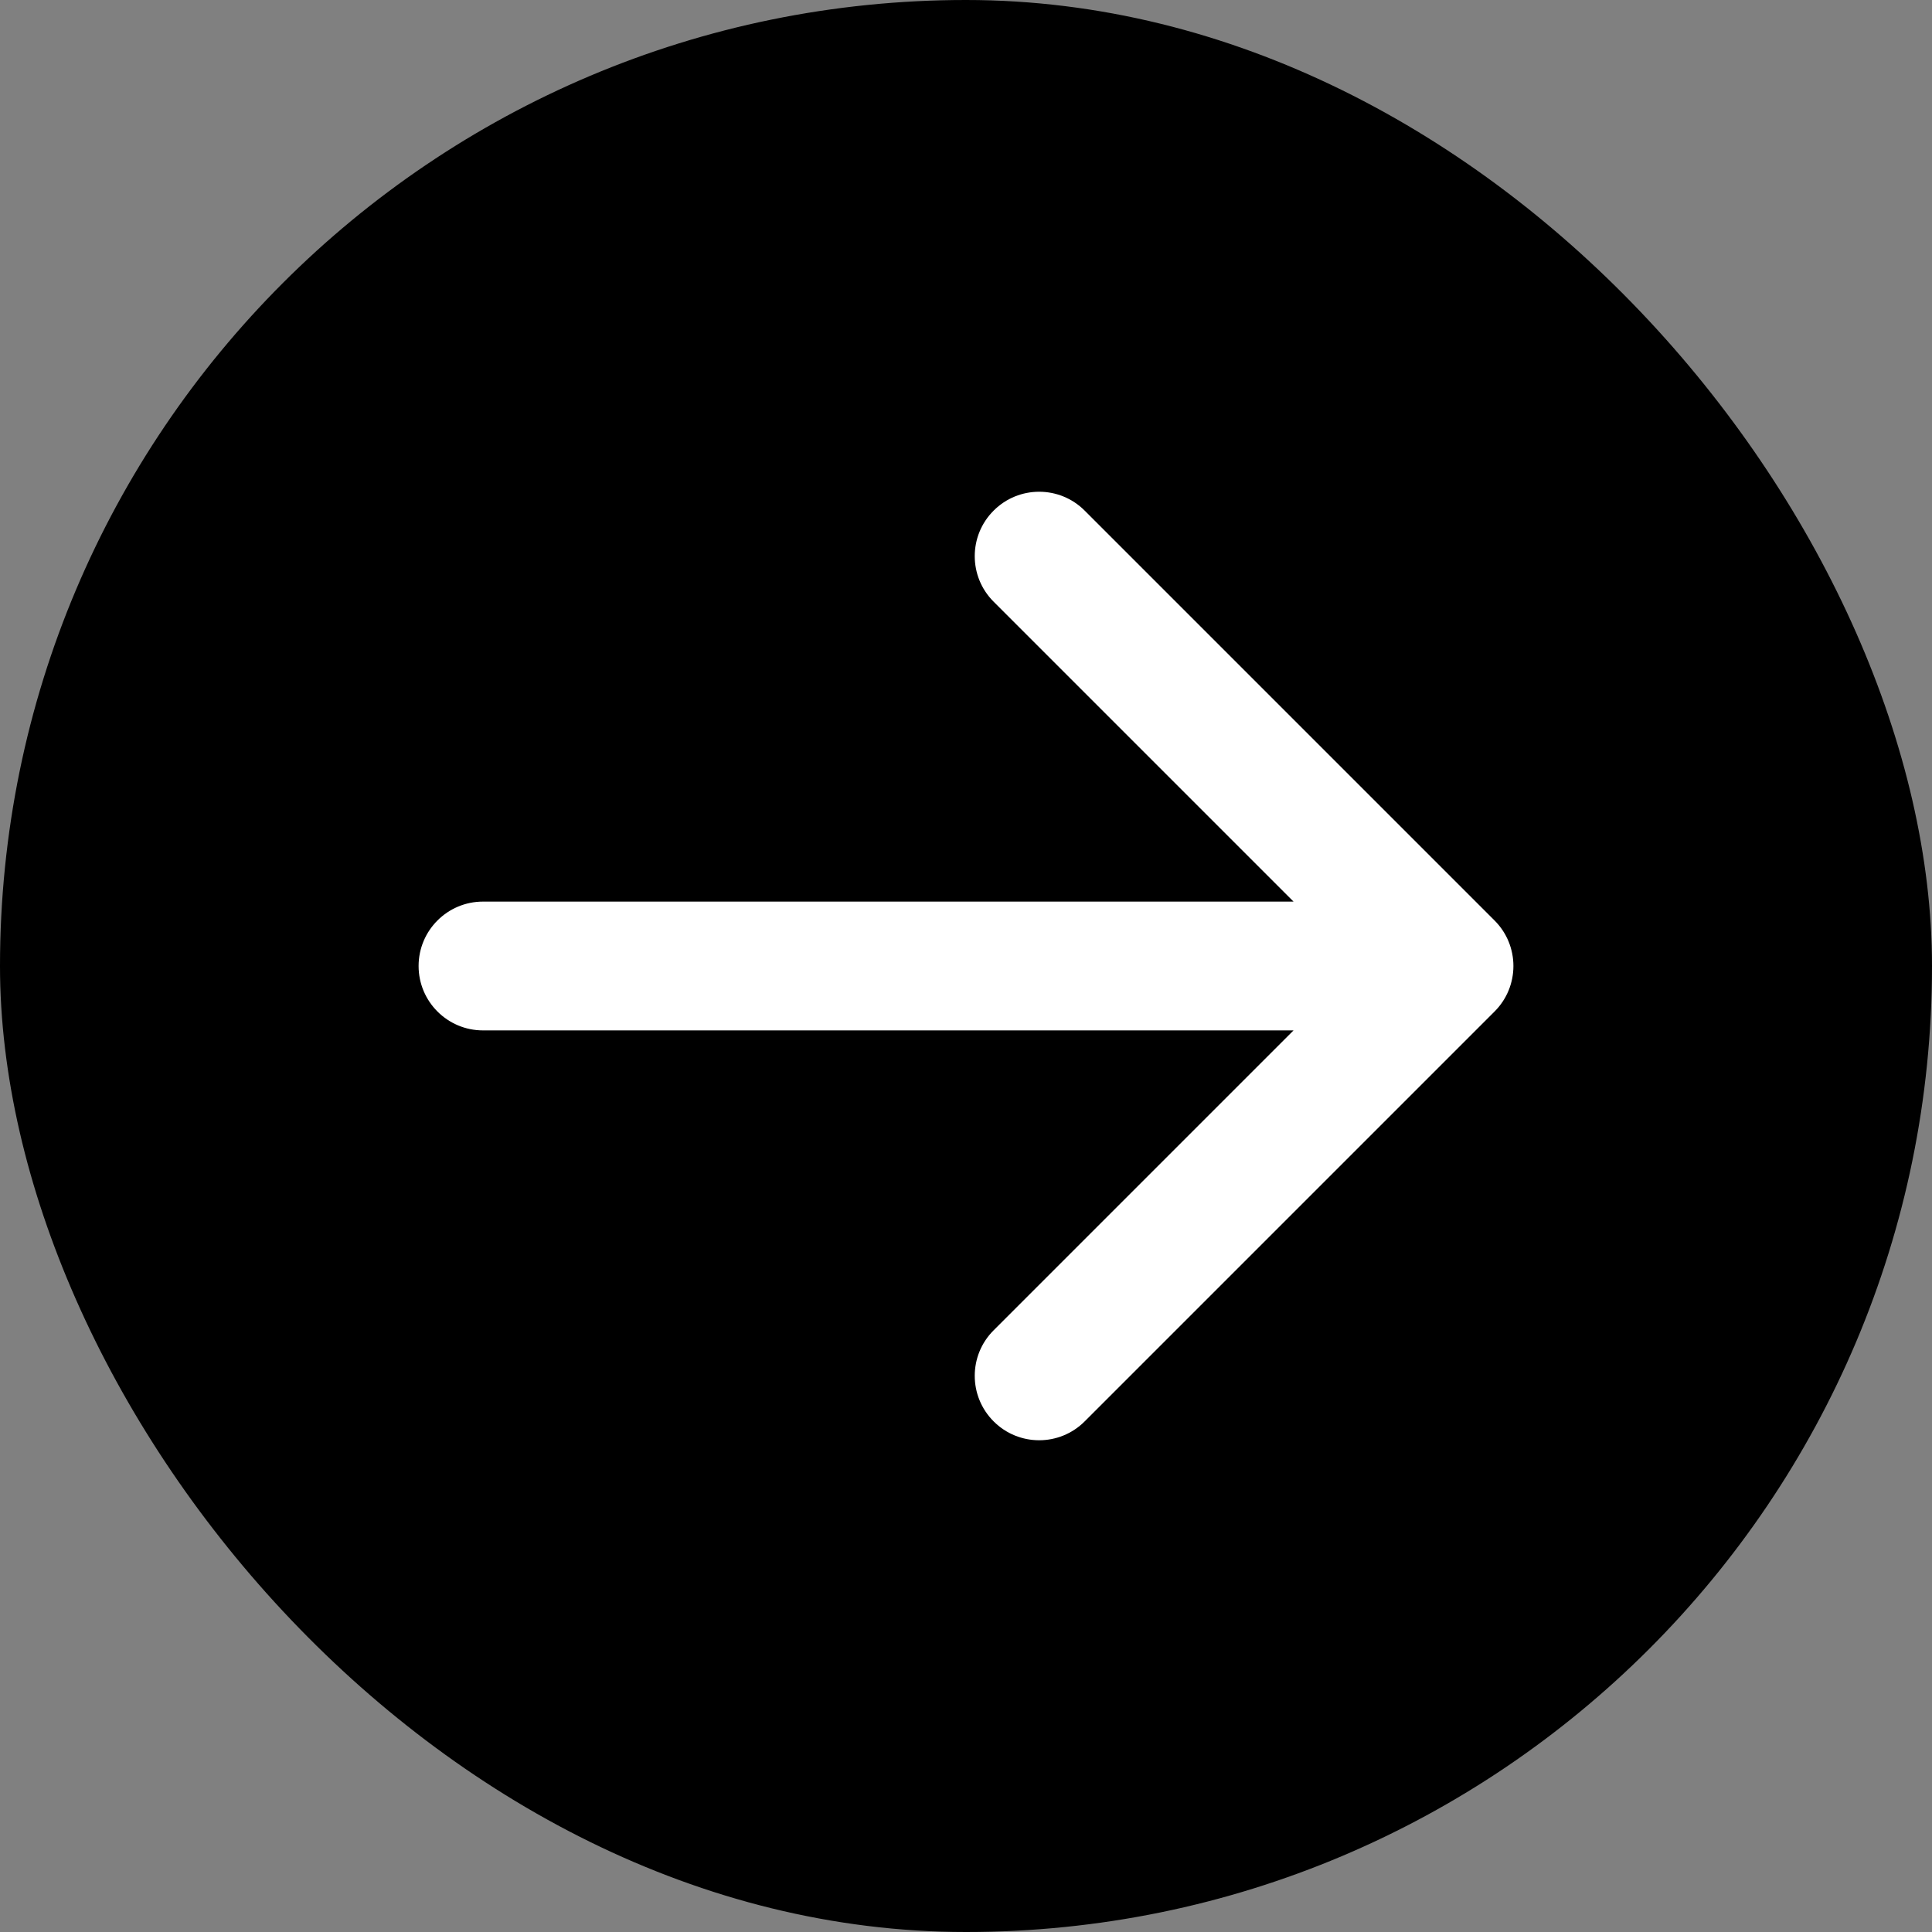
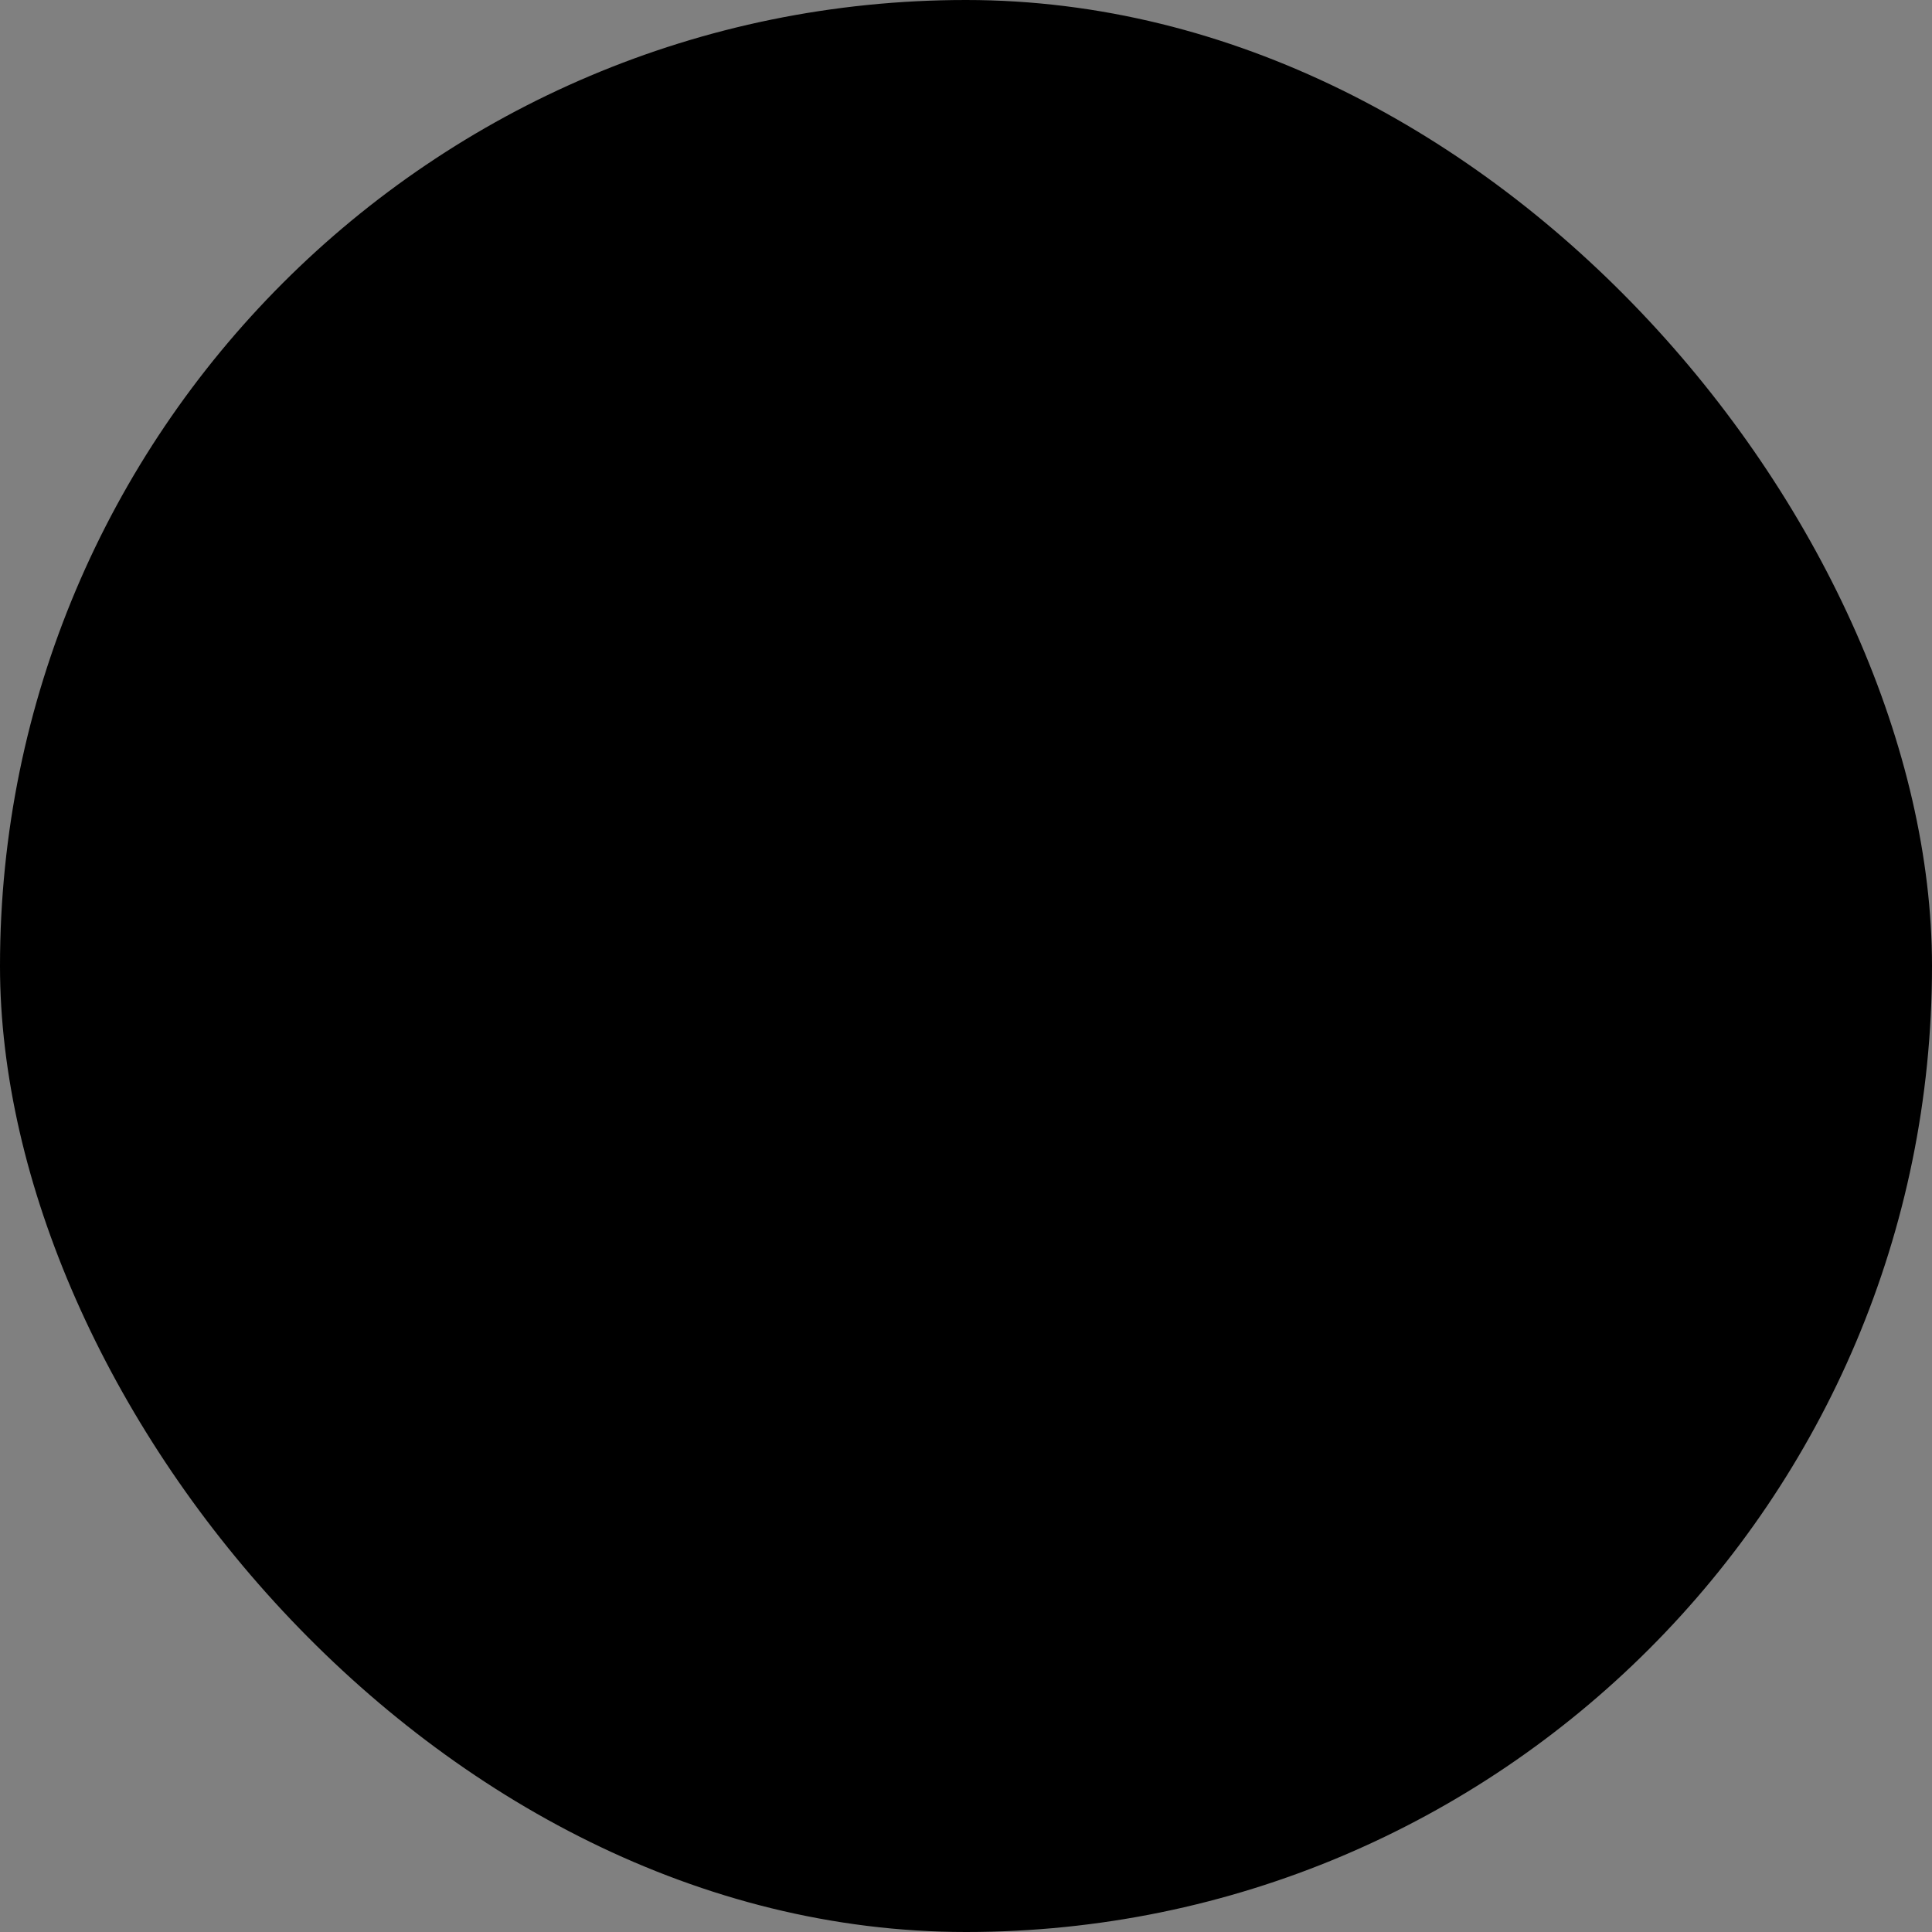
<svg xmlns="http://www.w3.org/2000/svg" width="30" height="30" viewBox="0 0 30 30" fill="none">
  <rect x="0" y="0" width="30" height="30" fill="#808080" stroke="none" />
  <g clip-path="url(#clip0_58_556)">
    <rect width="30" height="30" rx="15" fill="black" />
-     <path d="M7.5 14C6.948 14 6.5 14.448 6.5 15C6.5 15.552 6.948 16 7.5 16V14ZM23.207 15.707C23.598 15.317 23.598 14.683 23.207 14.293L16.843 7.929C16.453 7.538 15.819 7.538 15.429 7.929C15.038 8.319 15.038 8.953 15.429 9.343L21.086 15L15.429 20.657C15.038 21.047 15.038 21.68 15.429 22.071C15.819 22.462 16.453 22.462 16.843 22.071L23.207 15.707ZM7.5 16H22.5V14H7.5V16Z" fill="white" />
  </g>
  <defs>
    <clipPath id="clip0_58_556">
      <rect width="30" height="30" fill="white" />
    </clipPath>
  </defs>
</svg>